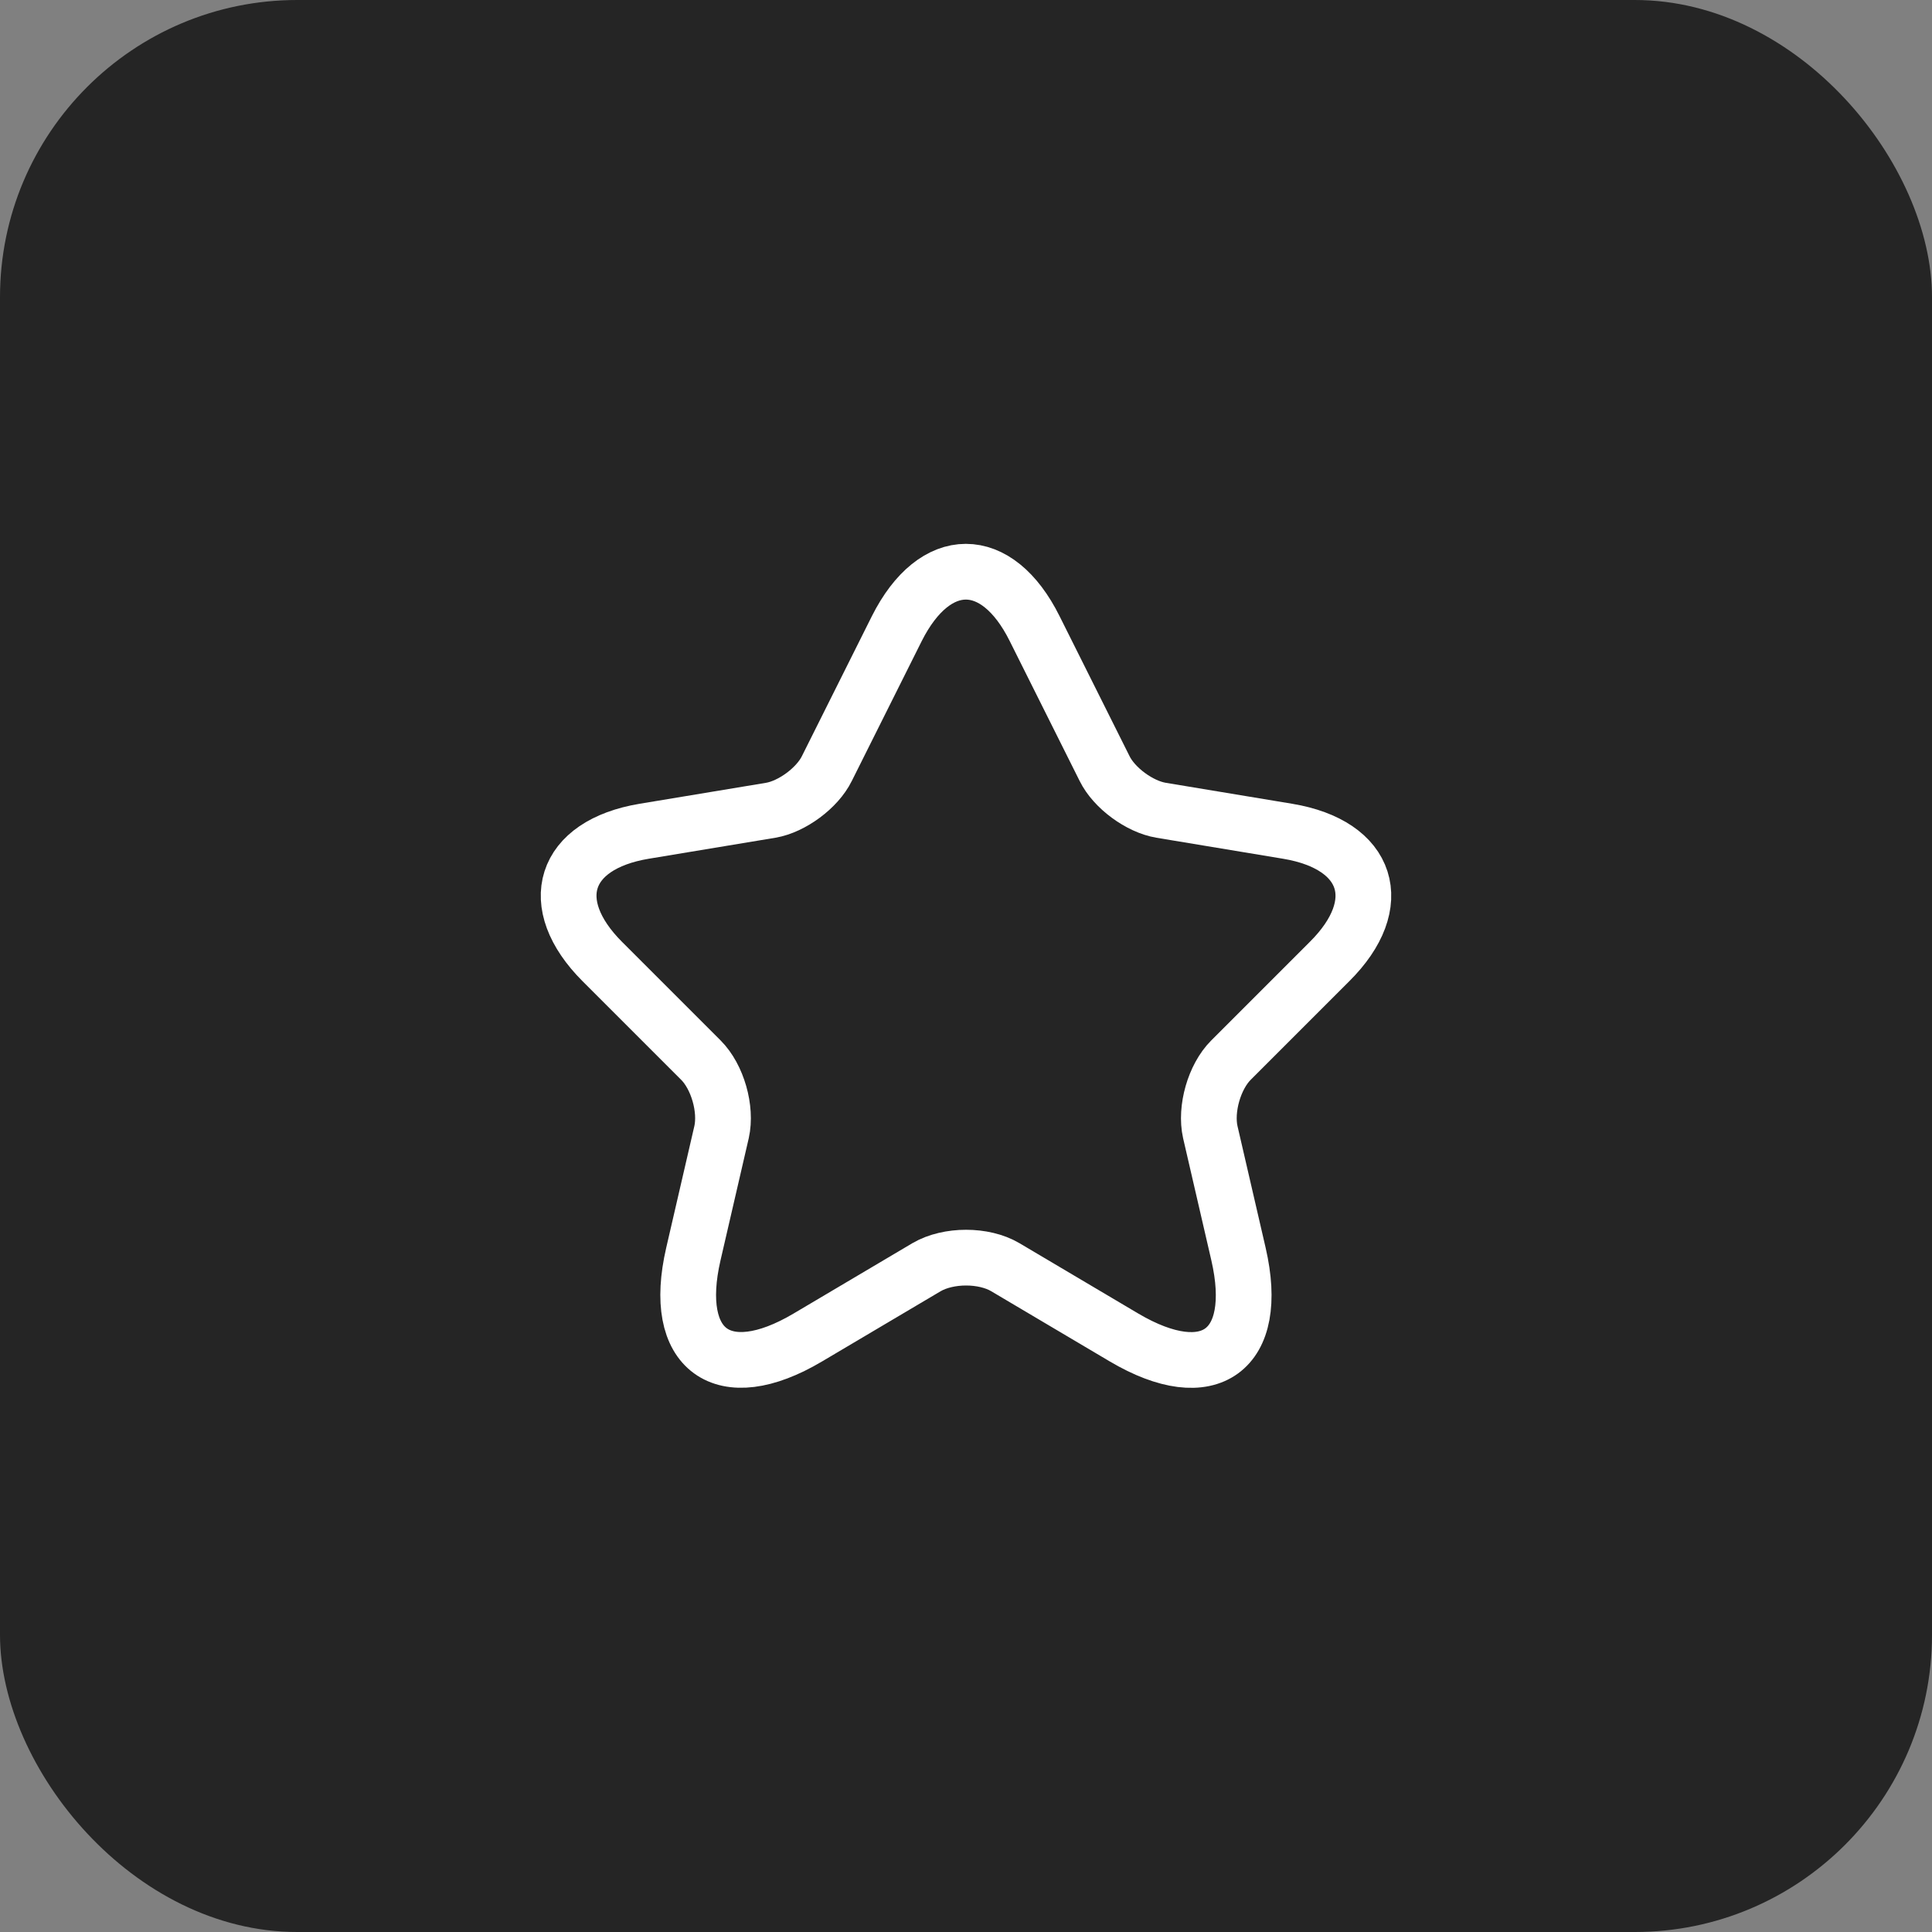
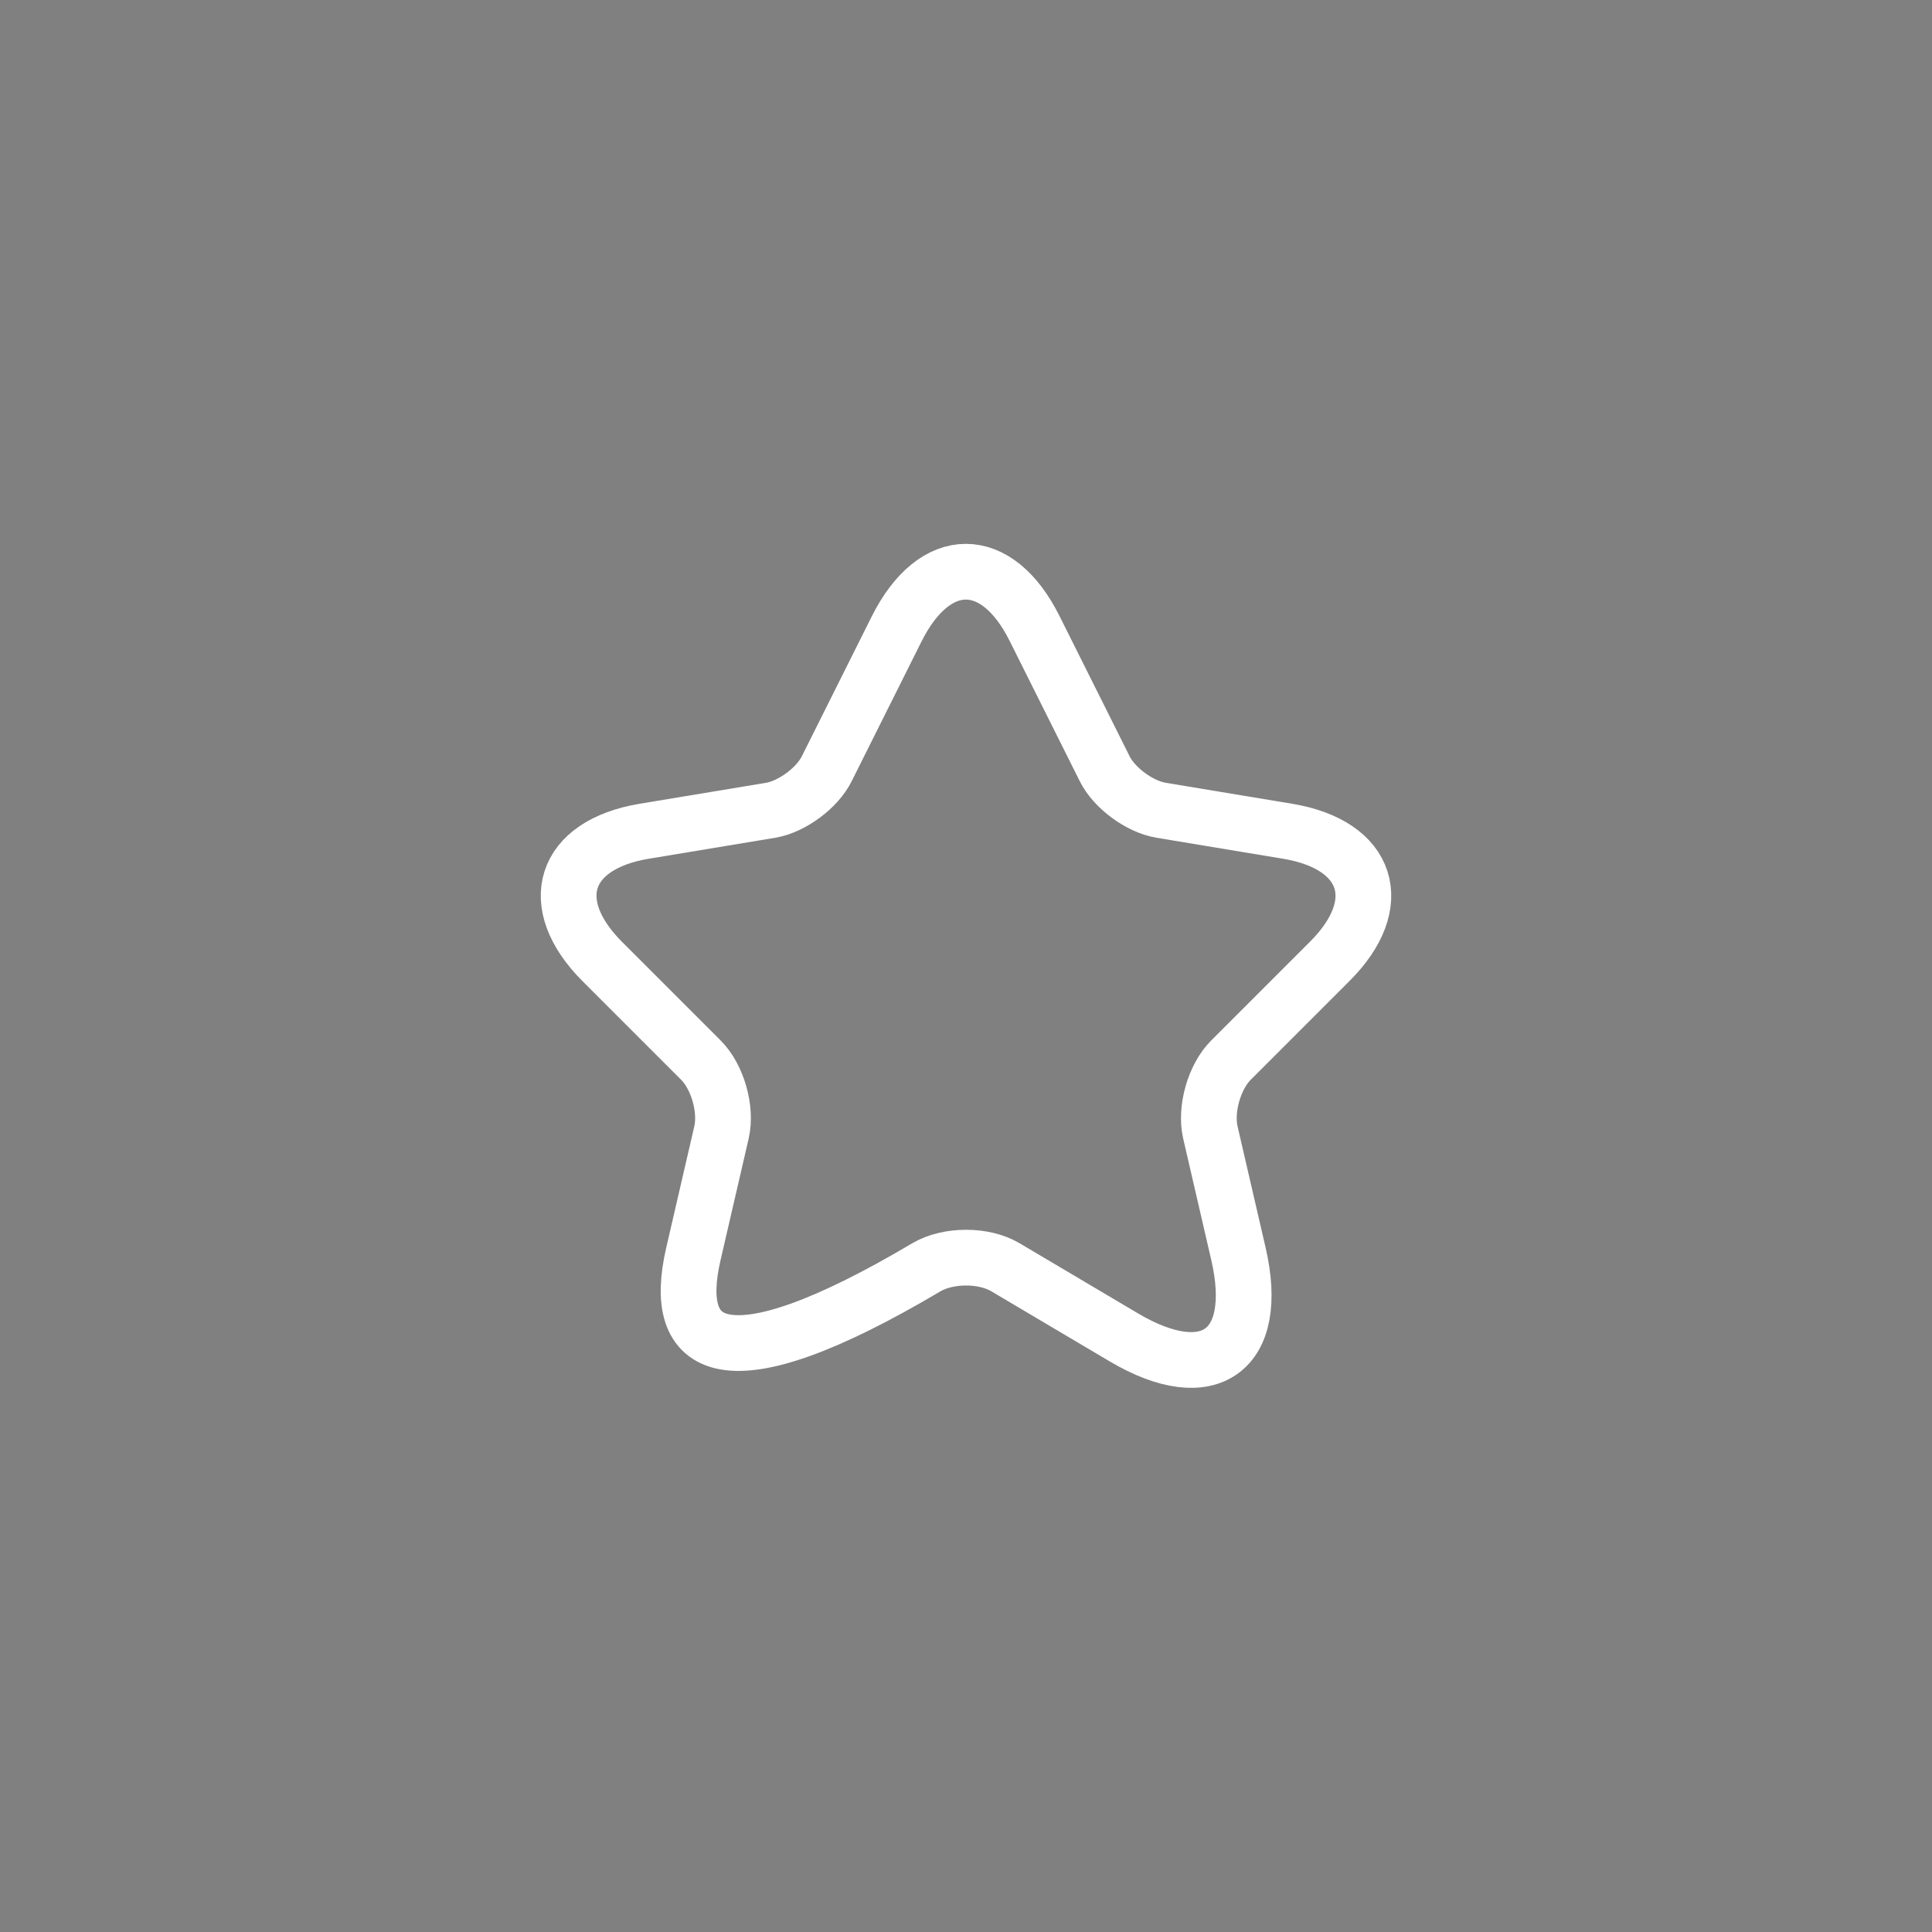
<svg xmlns="http://www.w3.org/2000/svg" width="52" height="52" viewBox="0 0 52 52" fill="none">
  <rect x="0" y="0" width="52" height="52" fill="#808080" stroke="none" />
-   <rect width="52" height="52" rx="8" fill="#252525" />
-   <path d="M27.848 16.92L29.73 20.685C29.987 21.209 30.672 21.711 31.249 21.808L34.66 22.374C36.842 22.738 37.355 24.321 35.783 25.882L33.131 28.534C32.682 28.983 32.436 29.85 32.575 30.47L33.334 33.753C33.933 36.352 32.554 37.357 30.254 35.999L27.057 34.106C26.479 33.764 25.527 33.764 24.939 34.106L21.742 35.999C19.453 37.357 18.063 36.341 18.662 33.753L19.421 30.47C19.56 29.85 19.314 28.983 18.865 28.534L16.213 25.882C14.651 24.321 15.154 22.738 17.335 22.374L20.747 21.808C21.314 21.711 21.998 21.209 22.255 20.685L24.137 16.92C25.164 14.877 26.832 14.877 27.848 16.92Z" stroke="white" stroke-width="1.5" stroke-linecap="round" stroke-linejoin="round" />
+   <path d="M27.848 16.92L29.73 20.685C29.987 21.209 30.672 21.711 31.249 21.808L34.66 22.374C36.842 22.738 37.355 24.321 35.783 25.882L33.131 28.534C32.682 28.983 32.436 29.85 32.575 30.47L33.334 33.753C33.933 36.352 32.554 37.357 30.254 35.999L27.057 34.106C26.479 33.764 25.527 33.764 24.939 34.106C19.453 37.357 18.063 36.341 18.662 33.753L19.421 30.47C19.56 29.85 19.314 28.983 18.865 28.534L16.213 25.882C14.651 24.321 15.154 22.738 17.335 22.374L20.747 21.808C21.314 21.711 21.998 21.209 22.255 20.685L24.137 16.92C25.164 14.877 26.832 14.877 27.848 16.92Z" stroke="white" stroke-width="1.5" stroke-linecap="round" stroke-linejoin="round" />
</svg>